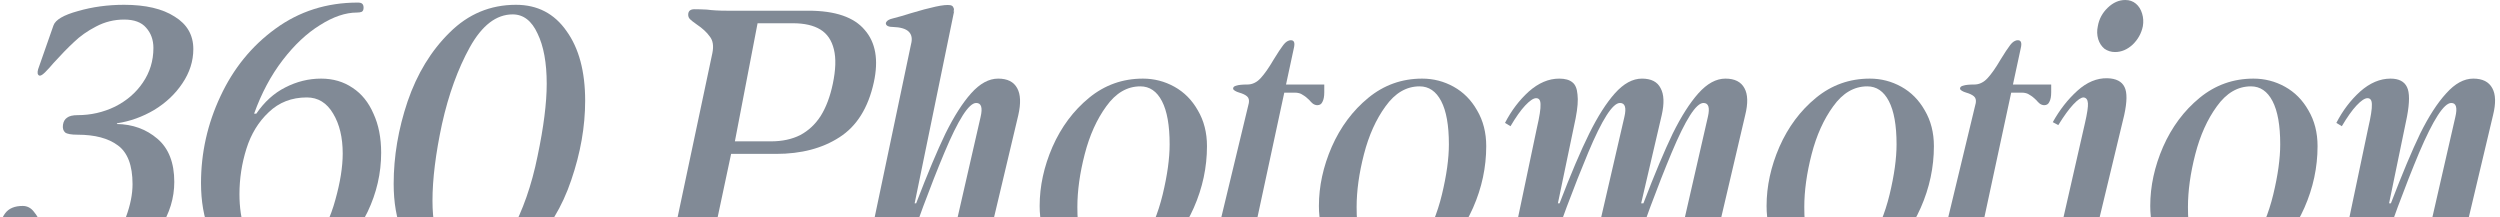
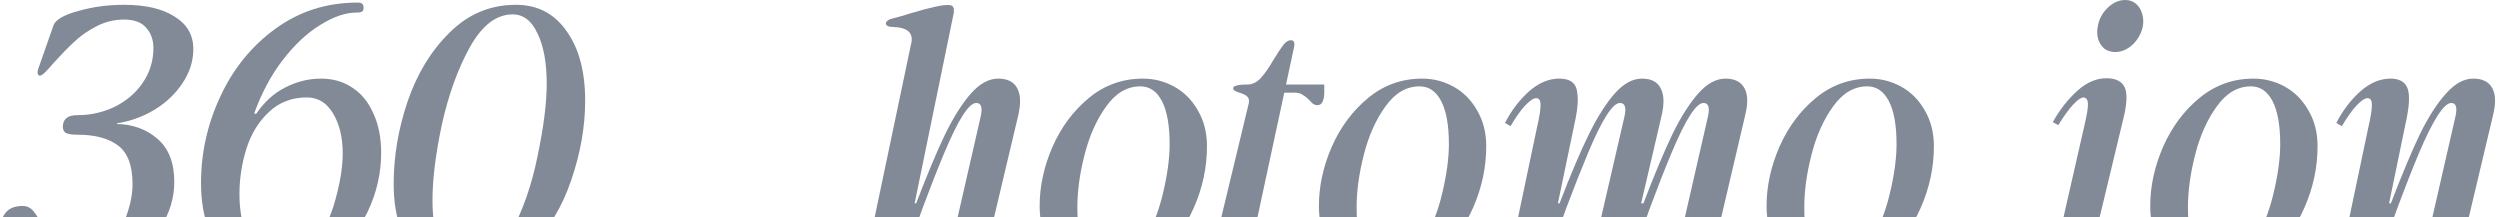
<svg xmlns="http://www.w3.org/2000/svg" width="1082" height="94" viewBox="0 0 1082 94" fill="none">
  <path d="M30.426 119C24.404 119 19.122 118.148 14.579 116.444C10.036 114.634 6.444 112.238 3.803 109.256C1.268 106.275 0 102.974 0 99.353C0 96.691 0.74 94.348 2.219 92.325C3.803 90.195 6.339 89.13 9.825 89.13C11.726 89.13 13.311 89.929 14.579 91.526C15.952 93.124 17.326 95.519 18.699 98.714C20.812 103.08 22.872 106.488 24.879 108.937C26.887 111.28 29.739 112.451 33.437 112.451C38.613 112.451 42.944 110.641 46.431 107.02C50.023 103.4 52.717 99.034 54.513 93.922C56.414 88.811 57.365 84.072 57.365 79.706C57.365 71.613 55.252 66.022 51.026 62.934C46.906 59.846 41.096 58.302 33.595 58.302C30.848 58.302 29.052 57.983 28.207 57.344C27.362 56.598 27.045 55.48 27.256 53.989C27.468 52.605 28.049 51.593 28.999 50.954C29.95 50.209 31.482 49.836 33.595 49.836C39.3 49.836 44.688 48.612 49.758 46.162C54.829 43.607 58.844 40.146 61.802 35.78C64.866 31.307 66.397 26.302 66.397 20.765C66.397 17.251 65.341 14.323 63.228 11.98C61.221 9.637 58.052 8.466 53.72 8.466C49.389 8.466 45.321 9.477 41.518 11.501C37.821 13.417 34.651 15.654 32.01 18.209C29.369 20.659 26.411 23.694 23.136 27.314C21.974 28.698 20.812 29.976 19.65 31.148C18.593 32.212 17.801 32.745 17.273 32.745C16.85 32.745 16.533 32.479 16.322 31.946C16.216 31.414 16.269 30.775 16.48 30.029L23.136 11.021C23.981 8.572 27.52 6.496 33.753 4.792C39.986 2.982 46.642 2.077 53.72 2.077C63.017 2.077 70.306 3.78 75.589 7.188C80.976 10.489 83.67 15.175 83.67 21.244C83.67 26.462 82.086 31.414 78.916 36.099C75.853 40.678 71.785 44.512 66.714 47.6C61.644 50.582 56.309 52.498 50.709 53.35L50.551 53.67C57.418 53.776 63.281 55.906 68.141 60.059C73 64.212 75.43 70.442 75.43 78.748C75.43 85.669 73.423 92.272 69.408 98.554C65.394 104.731 59.953 109.682 53.086 113.409C46.219 117.136 38.666 119 30.426 119Z" fill="#818A96" />
  <path d="M118.058 119C111.402 119 105.75 117.349 101.102 114.048C96.559 110.747 93.073 106.115 90.643 100.152C88.213 94.082 86.998 87.107 86.998 79.227C86.998 66.129 89.798 53.617 95.397 41.69C100.996 29.657 108.919 19.913 119.167 12.459C129.52 4.898 141.405 1.118 154.822 1.118C155.773 1.118 156.407 1.278 156.723 1.597C157.146 1.917 157.357 2.502 157.357 3.354C157.357 4.206 157.093 4.792 156.565 5.111C156.037 5.324 155.35 5.431 154.505 5.431C149.54 5.431 144.205 7.241 138.5 10.862C132.795 14.376 127.407 19.434 122.336 26.036C117.265 32.639 113.145 40.359 109.976 49.197H110.927C114.413 44.086 118.586 40.306 123.445 37.856C128.411 35.301 133.587 34.023 138.975 34.023C144.152 34.023 148.694 35.354 152.603 38.016C156.512 40.572 159.523 44.299 161.636 49.197C163.854 53.989 164.964 59.633 164.964 66.129C164.964 74.967 163.009 83.486 159.1 91.686C155.192 99.779 149.645 106.381 142.461 111.493C135.383 116.498 127.249 119 118.058 119ZM121.385 113.729C127.09 113.729 131.95 111.067 135.964 105.742C140.084 100.311 143.148 93.869 145.155 86.415C147.268 78.854 148.325 72.199 148.325 66.448C148.325 59.527 146.951 53.776 144.205 49.197C141.458 44.512 137.655 42.169 132.795 42.169C126.245 42.169 120.752 44.299 116.314 48.558C111.877 52.711 108.655 57.983 106.648 64.372C104.641 70.761 103.637 77.31 103.637 84.019C103.637 89.663 104.377 94.774 105.856 99.353C107.335 103.826 109.395 107.34 112.036 109.895C114.677 112.451 117.794 113.729 121.385 113.729Z" fill="#818A96" />
  <path d="M200.806 119C194.678 119 189.29 117.456 184.642 114.368C180.099 111.173 176.56 106.594 174.025 100.631C171.595 94.668 170.38 87.639 170.38 79.546C170.38 67.726 172.387 55.853 176.402 43.926C180.522 31.893 186.596 21.936 194.625 14.056C202.654 6.07 212.215 2.077 223.308 2.077C232.605 2.077 239.894 5.857 245.176 13.417C250.564 20.872 253.258 30.935 253.258 43.607C253.258 54.788 251.251 66.235 247.236 77.949C243.328 89.556 237.411 99.3 229.488 107.18C221.565 115.06 212.004 119 200.806 119ZM202.39 114.847C209.68 114.847 215.913 110.108 221.089 100.631C226.266 91.153 230.122 80.132 232.657 67.566C235.299 55.001 236.619 44.565 236.619 36.259C236.619 27.208 235.299 19.966 232.657 14.536C230.122 8.998 226.53 6.23 221.882 6.23C214.804 6.23 208.623 10.968 203.341 20.446C198.165 29.817 194.15 40.891 191.298 53.67C188.551 66.448 187.178 77.523 187.178 86.894C187.178 95.413 188.498 102.228 191.139 107.34C193.78 112.345 197.531 114.847 202.39 114.847Z" fill="#818A96" />
-   <path d="M298.009 116.444C294.839 116.444 292.093 116.604 289.769 116.923C287.867 117.03 286.018 117.083 284.222 117.083C282.321 117.083 281.37 116.285 281.37 114.687C281.37 113.835 281.687 113.09 282.321 112.451C282.954 111.706 283.8 110.907 284.856 110.055C286.758 108.351 288.29 106.701 289.452 105.103C290.719 103.4 291.67 101.217 292.304 98.554L308.309 23.001C308.943 19.913 308.573 17.517 307.2 15.813C305.932 14.003 304.031 12.246 301.495 10.542C300.122 9.584 299.171 8.838 298.643 8.306C298.114 7.774 297.85 7.135 297.85 6.389C297.85 4.792 298.748 3.993 300.544 3.993C302.129 3.993 303.925 4.047 305.932 4.153C308.362 4.472 311.214 4.632 314.489 4.632H349.827C361.448 4.632 369.583 7.401 374.231 12.938C378.985 18.369 380.306 25.93 378.193 35.62C375.763 46.695 370.798 54.628 363.297 59.42C355.902 64.212 346.764 66.608 335.882 66.608H314.331L316.866 64.531L309.735 98.075C309.101 101.163 309.418 103.613 310.686 105.423C312.06 107.127 314.014 108.83 316.549 110.534C317.817 111.493 318.715 112.238 319.243 112.77C319.877 113.303 320.194 113.942 320.194 114.687C320.194 115.539 319.93 116.125 319.402 116.444C318.979 116.87 318.293 117.083 317.342 117.083C315.863 117.083 314.12 117.03 312.112 116.923C309.683 116.604 306.83 116.444 303.555 116.444H298.009ZM316.391 61.177H333.664C338.523 61.177 342.749 60.272 346.341 58.462C349.933 56.545 352.891 53.776 355.215 50.156C357.539 46.429 359.283 41.796 360.445 36.259C361.712 30.189 361.871 25.238 360.92 21.404C359.969 17.464 358.015 14.589 355.057 12.778C352.099 10.968 348.137 10.063 343.172 10.063H325.899L328.276 7.987L317.659 63.254L316.391 61.177Z" fill="#818A96" />
  <path d="M394.288 19.168C394.922 16.825 394.605 15.015 393.338 13.737C392.07 12.459 389.746 11.767 386.365 11.66C385.203 11.66 384.358 11.447 383.83 11.021C383.301 10.489 383.249 9.957 383.671 9.424C384.094 8.785 384.992 8.306 386.365 7.987C388.901 7.348 391.489 6.602 394.13 5.75C398.356 4.472 401.948 3.514 404.906 2.875C407.864 2.236 409.977 2.023 411.244 2.236C411.984 2.343 412.459 2.715 412.671 3.354C412.987 3.887 412.935 4.526 412.512 5.271L412.987 4.632L390.01 116.444H373.846L394.288 19.168ZM391.436 88.012H396.507C401.367 75.34 405.592 65.277 409.184 57.823C412.882 50.369 416.579 44.565 420.277 40.412C424.08 36.153 427.989 34.023 432.003 34.023C436.018 34.023 438.765 35.407 440.244 38.176C441.723 40.838 441.881 44.725 440.719 49.836L428.359 101.909C426.88 108.404 427.566 111.652 430.419 111.652C431.687 111.652 433.218 110.641 435.014 108.617C436.81 106.594 438.87 103.4 441.195 99.034L443.73 100.631C440.455 106.701 437.338 111.28 434.38 114.368C431.422 117.456 427.936 119 423.922 119C419.59 119 416.315 117.509 414.097 114.528C411.984 111.546 411.614 106.86 412.987 100.471L424.397 50.635C425.348 46.588 424.714 44.565 422.495 44.565C419.326 44.565 414.731 51.753 408.709 66.129C402.687 80.505 396.454 97.276 390.01 116.444H385.097L391.436 88.012Z" fill="#818A96" />
  <path d="M478.169 119C472.993 119 468.239 117.829 463.907 115.486C459.681 113.143 456.301 109.736 453.765 105.263C451.23 100.791 449.962 95.413 449.962 89.13C449.962 80.611 451.811 72.092 455.509 63.573C459.312 54.948 464.594 47.866 471.355 42.329C478.116 36.791 485.881 34.023 494.65 34.023C499.509 34.023 504.052 35.194 508.278 37.537C512.504 39.88 515.884 43.287 518.42 47.76C521.061 52.232 522.381 57.397 522.381 63.254C522.381 72.412 520.48 81.303 516.677 89.929C512.873 98.554 507.591 105.583 500.83 111.013C494.069 116.338 486.515 119 478.169 119ZM479.595 115.166C485.3 115.166 490.16 112.078 494.174 105.902C498.189 99.726 501.2 92.485 503.207 84.178C505.214 75.873 506.218 68.631 506.218 62.455C506.218 54.255 505.109 48.026 502.89 43.766C500.671 39.507 497.555 37.377 493.541 37.377C487.836 37.377 482.923 40.252 478.803 46.003C474.683 51.647 471.566 58.568 469.454 66.768C467.341 74.967 466.284 82.581 466.284 89.609C466.284 98.448 467.394 104.944 469.612 109.097C471.936 113.143 475.264 115.166 479.595 115.166Z" fill="#818A96" />
  <path d="M539.235 119C534.481 119 530.889 117.456 528.459 114.368C526.029 111.28 525.606 106.434 527.191 99.832L540.502 44.565C540.714 43.287 540.45 42.329 539.71 41.69C538.97 41.051 537.861 40.519 536.382 40.093C535.643 39.88 535.009 39.613 534.481 39.294C533.952 38.974 533.688 38.655 533.688 38.336C533.688 37.697 534.164 37.271 535.114 37.058C536.065 36.738 537.65 36.578 539.868 36.578C541.981 36.578 543.883 35.673 545.573 33.863C547.264 32.053 549.165 29.337 551.278 25.717C552.968 22.948 554.342 20.872 555.398 19.487C556.455 18.103 557.564 17.411 558.726 17.411C560.099 17.411 560.522 18.529 559.994 20.765L542.404 102.548C541.664 105.849 541.559 108.191 542.087 109.576C542.721 110.96 543.883 111.652 545.573 111.652C547.58 111.652 549.799 110.375 552.229 107.819C554.764 105.263 556.983 102.228 558.884 98.714L561.42 99.992C559.201 104.571 556.138 108.884 552.229 112.93C548.426 116.977 544.094 119 539.235 119ZM570.136 45.523C569.502 45.523 568.868 45.31 568.234 44.885C567.706 44.459 567.178 43.926 566.649 43.287C565.699 42.329 564.748 41.583 563.797 41.051C562.952 40.412 561.79 40.093 560.311 40.093H550.169L551.12 36.578H573.146V39.933C573.146 41.743 572.882 43.127 572.354 44.086C571.932 45.044 571.192 45.523 570.136 45.523Z" fill="#818A96" />
  <path d="M599.031 119C593.854 119 589.1 117.829 584.769 115.486C580.543 113.143 577.163 109.736 574.627 105.263C572.092 100.791 570.824 95.413 570.824 89.13C570.824 80.611 572.673 72.092 576.37 63.573C580.173 54.948 585.456 47.866 592.217 42.329C598.978 36.791 606.743 34.023 615.511 34.023C620.371 34.023 624.914 35.194 629.14 37.537C633.365 39.88 636.746 43.287 639.281 47.76C641.923 52.232 643.243 57.397 643.243 63.254C643.243 72.412 641.342 81.303 637.538 89.929C633.735 98.554 628.453 105.583 621.692 111.013C614.93 116.338 607.377 119 599.031 119ZM600.457 115.166C606.162 115.166 611.022 112.078 615.036 105.902C619.051 99.726 622.061 92.485 624.069 84.178C626.076 75.873 627.08 68.631 627.08 62.455C627.08 54.255 625.97 48.026 623.752 43.766C621.533 39.507 618.417 37.377 614.402 37.377C608.697 37.377 603.785 40.252 599.665 46.003C595.545 51.647 592.428 58.568 590.315 66.768C588.202 74.967 587.146 82.581 587.146 89.609C587.146 98.448 588.255 104.944 590.474 109.097C592.798 113.143 596.126 115.166 600.457 115.166Z" fill="#818A96" />
  <path d="M669.906 88.012H674.977C679.837 75.34 684.116 65.277 687.813 57.823C691.511 50.369 695.208 44.565 698.906 40.412C702.709 36.153 706.618 34.023 710.632 34.023C714.647 34.023 717.341 35.407 718.714 38.176C720.193 40.838 720.352 44.725 719.19 49.836L703.66 116.444H687.813L703.026 50.635C703.977 46.588 703.343 44.565 701.124 44.565C697.955 44.565 693.359 51.753 687.338 66.129C681.316 80.505 675.03 97.276 668.48 116.444H663.726L669.906 88.012ZM665.152 55.427C666.314 50.422 666.843 47.014 666.737 45.204C666.737 43.394 666.103 42.489 664.835 42.489C663.673 42.489 662.089 43.553 660.081 45.683C658.18 47.706 656.067 50.688 653.743 54.628L651.366 53.191C654.113 47.866 657.546 43.34 661.666 39.613C665.892 35.886 670.276 34.023 674.819 34.023C677.354 34.023 679.256 34.555 680.524 35.62C681.791 36.578 682.531 38.336 682.742 40.891C683.059 43.34 682.795 46.748 681.95 51.114L668.322 116.444H652.317L665.152 55.427ZM706.195 88.012H711.266C716.126 75.34 720.352 65.277 723.943 57.823C727.641 50.369 731.339 44.565 735.036 40.412C738.839 36.153 742.748 34.023 746.763 34.023C750.777 34.023 753.524 35.407 755.003 38.176C756.482 40.838 756.588 44.725 755.32 49.836L743.118 101.909C741.639 108.404 742.326 111.652 745.178 111.652C746.446 111.652 747.925 110.641 749.615 108.617C751.411 106.594 753.524 103.4 755.954 99.034L758.489 100.631C755.214 106.701 752.045 111.28 748.981 114.368C746.023 117.456 742.59 119 738.681 119C734.349 119 731.075 117.509 728.856 114.528C726.743 111.546 726.373 106.86 727.747 100.471L739.156 50.635C740.107 46.588 739.473 44.565 737.255 44.565C734.085 44.565 729.49 51.753 723.468 66.129C717.446 80.505 711.213 97.276 704.769 116.444H699.857L706.195 88.012Z" fill="#818A96" />
  <path d="M792.781 119C787.605 119 782.851 117.829 778.519 115.486C774.293 113.143 770.913 109.736 768.377 105.263C765.842 100.791 764.574 95.413 764.574 89.13C764.574 80.611 766.423 72.092 770.12 63.573C773.924 54.948 779.206 47.866 785.967 42.329C792.728 36.791 800.493 34.023 809.262 34.023C814.121 34.023 818.664 35.194 822.89 37.537C827.116 39.88 830.496 43.287 833.032 47.76C835.673 52.232 836.993 57.397 836.993 63.254C836.993 72.412 835.092 81.303 831.289 89.929C827.485 98.554 822.203 105.583 815.442 111.013C808.681 116.338 801.127 119 792.781 119ZM794.207 115.166C799.912 115.166 804.772 112.078 808.786 105.902C812.801 99.726 815.812 92.485 817.819 84.178C819.826 75.873 820.83 68.631 820.83 62.455C820.83 54.255 819.72 48.026 817.502 43.766C815.283 39.507 812.167 37.377 808.152 37.377C802.448 37.377 797.535 40.252 793.415 46.003C789.295 51.647 786.178 58.568 784.065 66.768C781.953 74.967 780.896 82.581 780.896 89.609C780.896 98.448 782.005 104.944 784.224 109.097C786.548 113.143 789.876 115.166 794.207 115.166Z" fill="#818A96" />
-   <path d="M853.846 119C849.092 119 845.501 117.456 843.071 114.368C840.641 111.28 840.218 106.434 841.803 99.832L855.114 44.565C855.325 43.287 855.061 42.329 854.322 41.69C853.582 41.051 852.473 40.519 850.994 40.093C850.255 39.88 849.621 39.613 849.092 39.294C848.564 38.974 848.3 38.655 848.3 38.336C848.3 37.697 848.776 37.271 849.726 37.058C850.677 36.738 852.262 36.578 854.48 36.578C856.593 36.578 858.495 35.673 860.185 33.863C861.875 32.053 863.777 29.337 865.89 25.717C867.58 22.948 868.954 20.872 870.01 19.487C871.067 18.103 872.176 17.411 873.338 17.411C874.711 17.411 875.134 18.529 874.606 20.765L857.016 102.548C856.276 105.849 856.171 108.191 856.699 109.576C857.333 110.96 858.495 111.652 860.185 111.652C862.192 111.652 864.411 110.375 866.841 107.819C869.376 105.263 871.595 102.228 873.496 98.714L876.032 99.992C873.813 104.571 870.75 108.884 866.841 112.93C863.038 116.977 858.706 119 853.846 119ZM884.747 45.523C884.114 45.523 883.48 45.31 882.846 44.885C882.318 44.459 881.789 43.926 881.261 43.287C880.31 42.329 879.36 41.583 878.409 41.051C877.564 40.412 876.402 40.093 874.923 40.093H864.781L865.731 36.578H887.758V39.933C887.758 41.743 887.494 43.127 886.966 44.086C886.543 45.044 885.804 45.523 884.747 45.523Z" fill="#818A96" />
  <path d="M906.829 101.909C905.455 108.404 906.142 111.652 908.889 111.652C910.262 111.652 911.794 110.641 913.484 108.617C915.28 106.594 917.34 103.4 919.665 99.034L922.2 100.631C918.925 106.701 915.809 111.28 912.851 114.368C909.892 117.456 906.459 119 902.55 119C898.219 119 894.944 117.509 892.725 114.528C890.612 111.546 890.243 106.86 891.616 100.471L902.392 53.191C903.343 49.038 903.765 46.216 903.659 44.725C903.554 43.127 902.92 42.276 901.758 42.169C900.701 42.169 899.222 43.181 897.321 45.204C895.419 47.227 893.254 50.209 890.824 54.149L888.447 52.871C891.405 47.547 894.944 43.021 899.064 39.294C903.184 35.567 907.515 33.757 912.058 33.863C915.861 33.97 918.344 35.247 919.506 37.697C920.668 40.039 920.615 44.086 919.348 49.836L906.829 101.909ZM915.386 22.522C913.696 22.522 912.164 22.043 910.79 21.085C909.523 20.02 908.625 18.635 908.097 16.931C907.568 15.121 907.516 13.258 907.938 11.341C908.466 8.253 909.892 5.591 912.217 3.354C914.541 1.118 917.076 0 919.823 0C921.619 0 923.151 0.532 924.419 1.597C925.686 2.662 926.584 4.1 927.113 5.91C927.641 7.614 927.746 9.424 927.429 11.341C926.796 14.429 925.317 17.091 922.992 19.328C920.668 21.457 918.133 22.522 915.386 22.522Z" fill="#818A96" />
  <path d="M958.831 119C953.654 119 948.9 117.829 944.569 115.486C940.343 113.143 936.962 109.736 934.427 105.263C931.891 100.791 930.624 95.413 930.624 89.13C930.624 80.611 932.472 72.092 936.17 63.573C939.973 54.948 945.255 47.866 952.017 42.329C958.778 36.791 966.543 34.023 975.311 34.023C980.171 34.023 984.714 35.194 988.939 37.537C993.165 39.88 996.546 43.287 999.081 47.76C1001.72 52.232 1003.04 57.397 1003.04 63.254C1003.04 72.412 1001.14 81.303 997.338 89.929C993.535 98.554 988.253 105.583 981.491 111.013C974.73 116.338 967.177 119 958.831 119ZM960.257 115.166C965.962 115.166 970.821 112.078 974.836 105.902C978.85 99.726 981.861 92.485 983.868 84.178C985.876 75.873 986.879 68.631 986.879 62.455C986.879 54.255 985.77 48.026 983.551 43.766C981.333 39.507 978.216 37.377 974.202 37.377C968.497 37.377 963.585 40.252 959.464 46.003C955.344 51.647 952.228 58.568 950.115 66.768C948.002 74.967 946.946 82.581 946.946 89.609C946.946 98.448 948.055 104.944 950.273 109.097C952.598 113.143 955.925 115.166 960.257 115.166Z" fill="#818A96" />
  <path d="M1024.95 55.427C1026.11 50.422 1026.64 47.014 1026.54 45.204C1026.54 43.394 1025.9 42.489 1024.64 42.489C1023.47 42.489 1021.89 43.553 1019.88 45.683C1017.98 47.706 1015.87 50.688 1013.54 54.628L1011.17 53.191C1013.91 47.866 1017.35 43.34 1021.47 39.613C1025.69 35.886 1030.08 34.023 1034.62 34.023C1038.21 34.023 1040.59 35.247 1041.75 37.697C1042.91 40.039 1042.91 44.299 1041.75 50.475L1028.12 116.444H1012.12L1024.95 55.427ZM1029.71 88.012H1034.78C1039.64 75.34 1043.86 65.277 1047.45 57.823C1051.15 50.369 1054.9 44.565 1058.71 40.412C1062.51 36.153 1066.42 34.023 1070.43 34.023C1074.45 34.023 1077.19 35.407 1078.67 38.176C1080.15 40.838 1080.26 44.725 1078.99 49.836L1066.63 101.909C1065.26 108.404 1065.94 111.652 1068.69 111.652C1069.96 111.652 1071.49 110.641 1073.28 108.617C1075.08 106.594 1077.14 103.4 1079.46 99.034L1082 100.631C1078.73 106.701 1075.61 111.28 1072.65 114.368C1069.69 117.456 1066.21 119 1062.19 119C1057.86 119 1054.59 117.509 1052.37 114.528C1050.25 111.546 1049.88 106.86 1051.26 100.471L1062.67 50.635C1063.62 46.588 1063.04 44.565 1060.92 44.565C1057.75 44.565 1053.11 51.753 1046.98 66.129C1040.96 80.505 1034.72 97.276 1028.28 116.444H1023.53L1029.71 88.012Z" fill="#818A96" />
</svg>